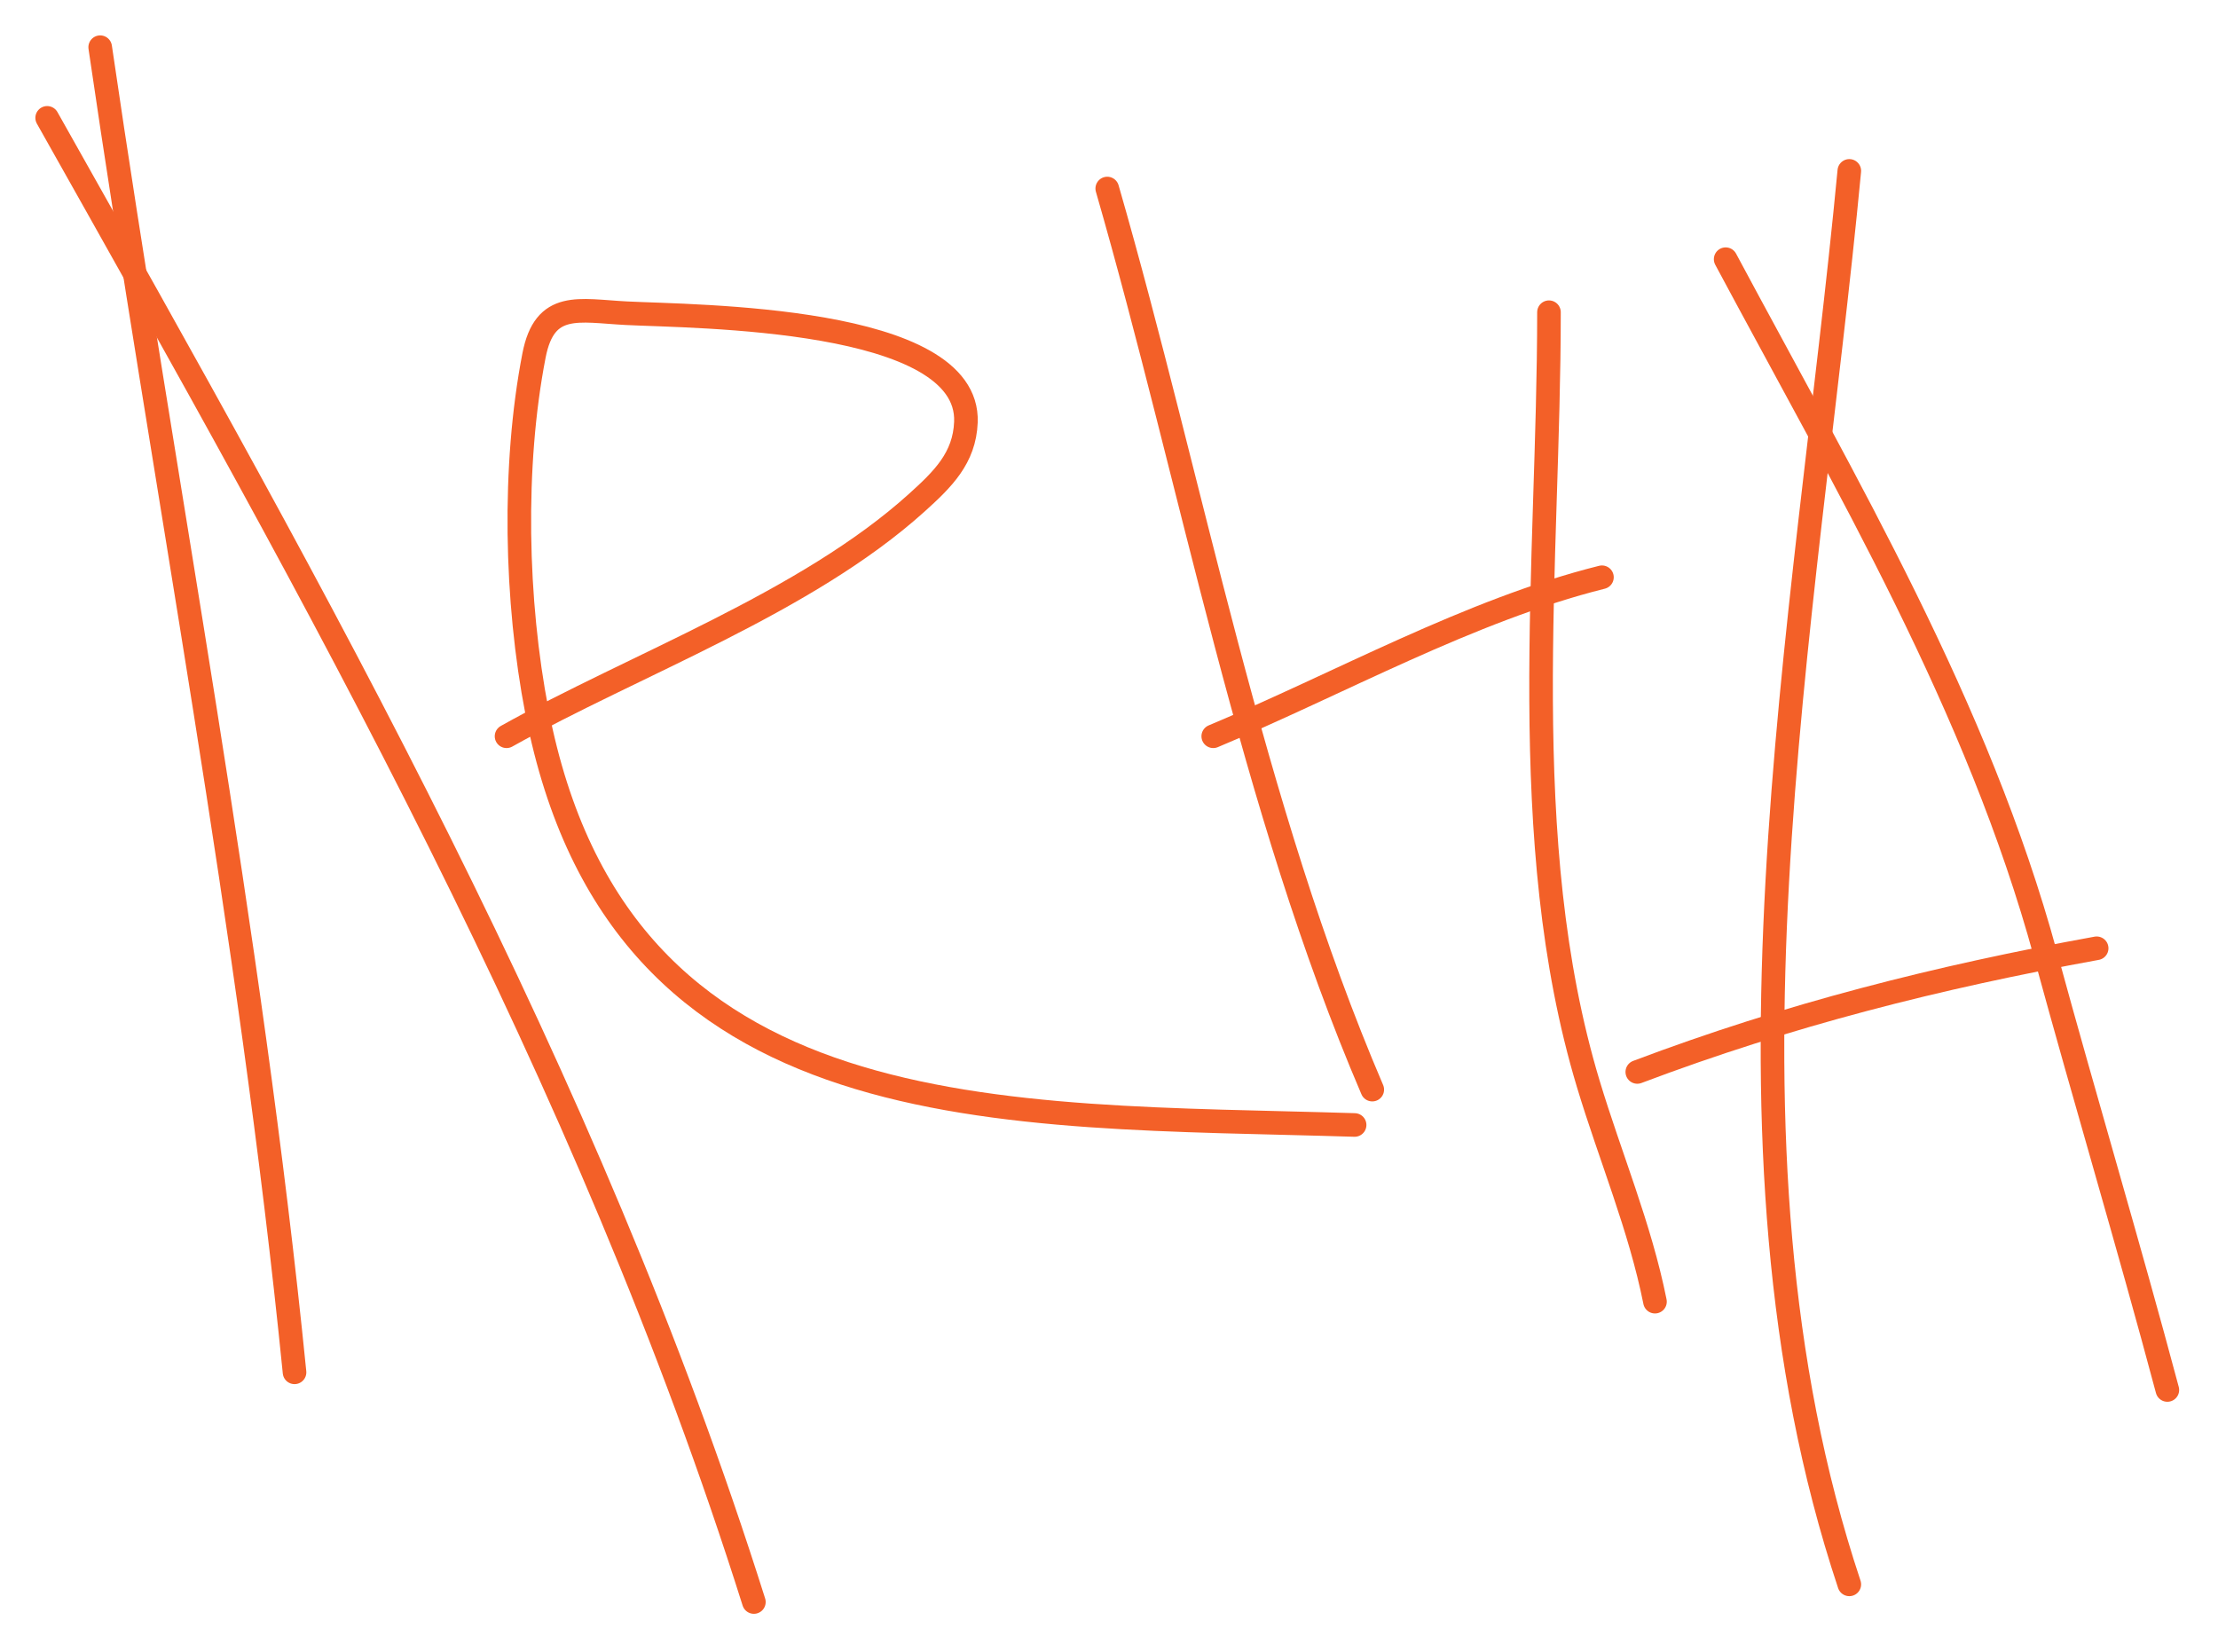
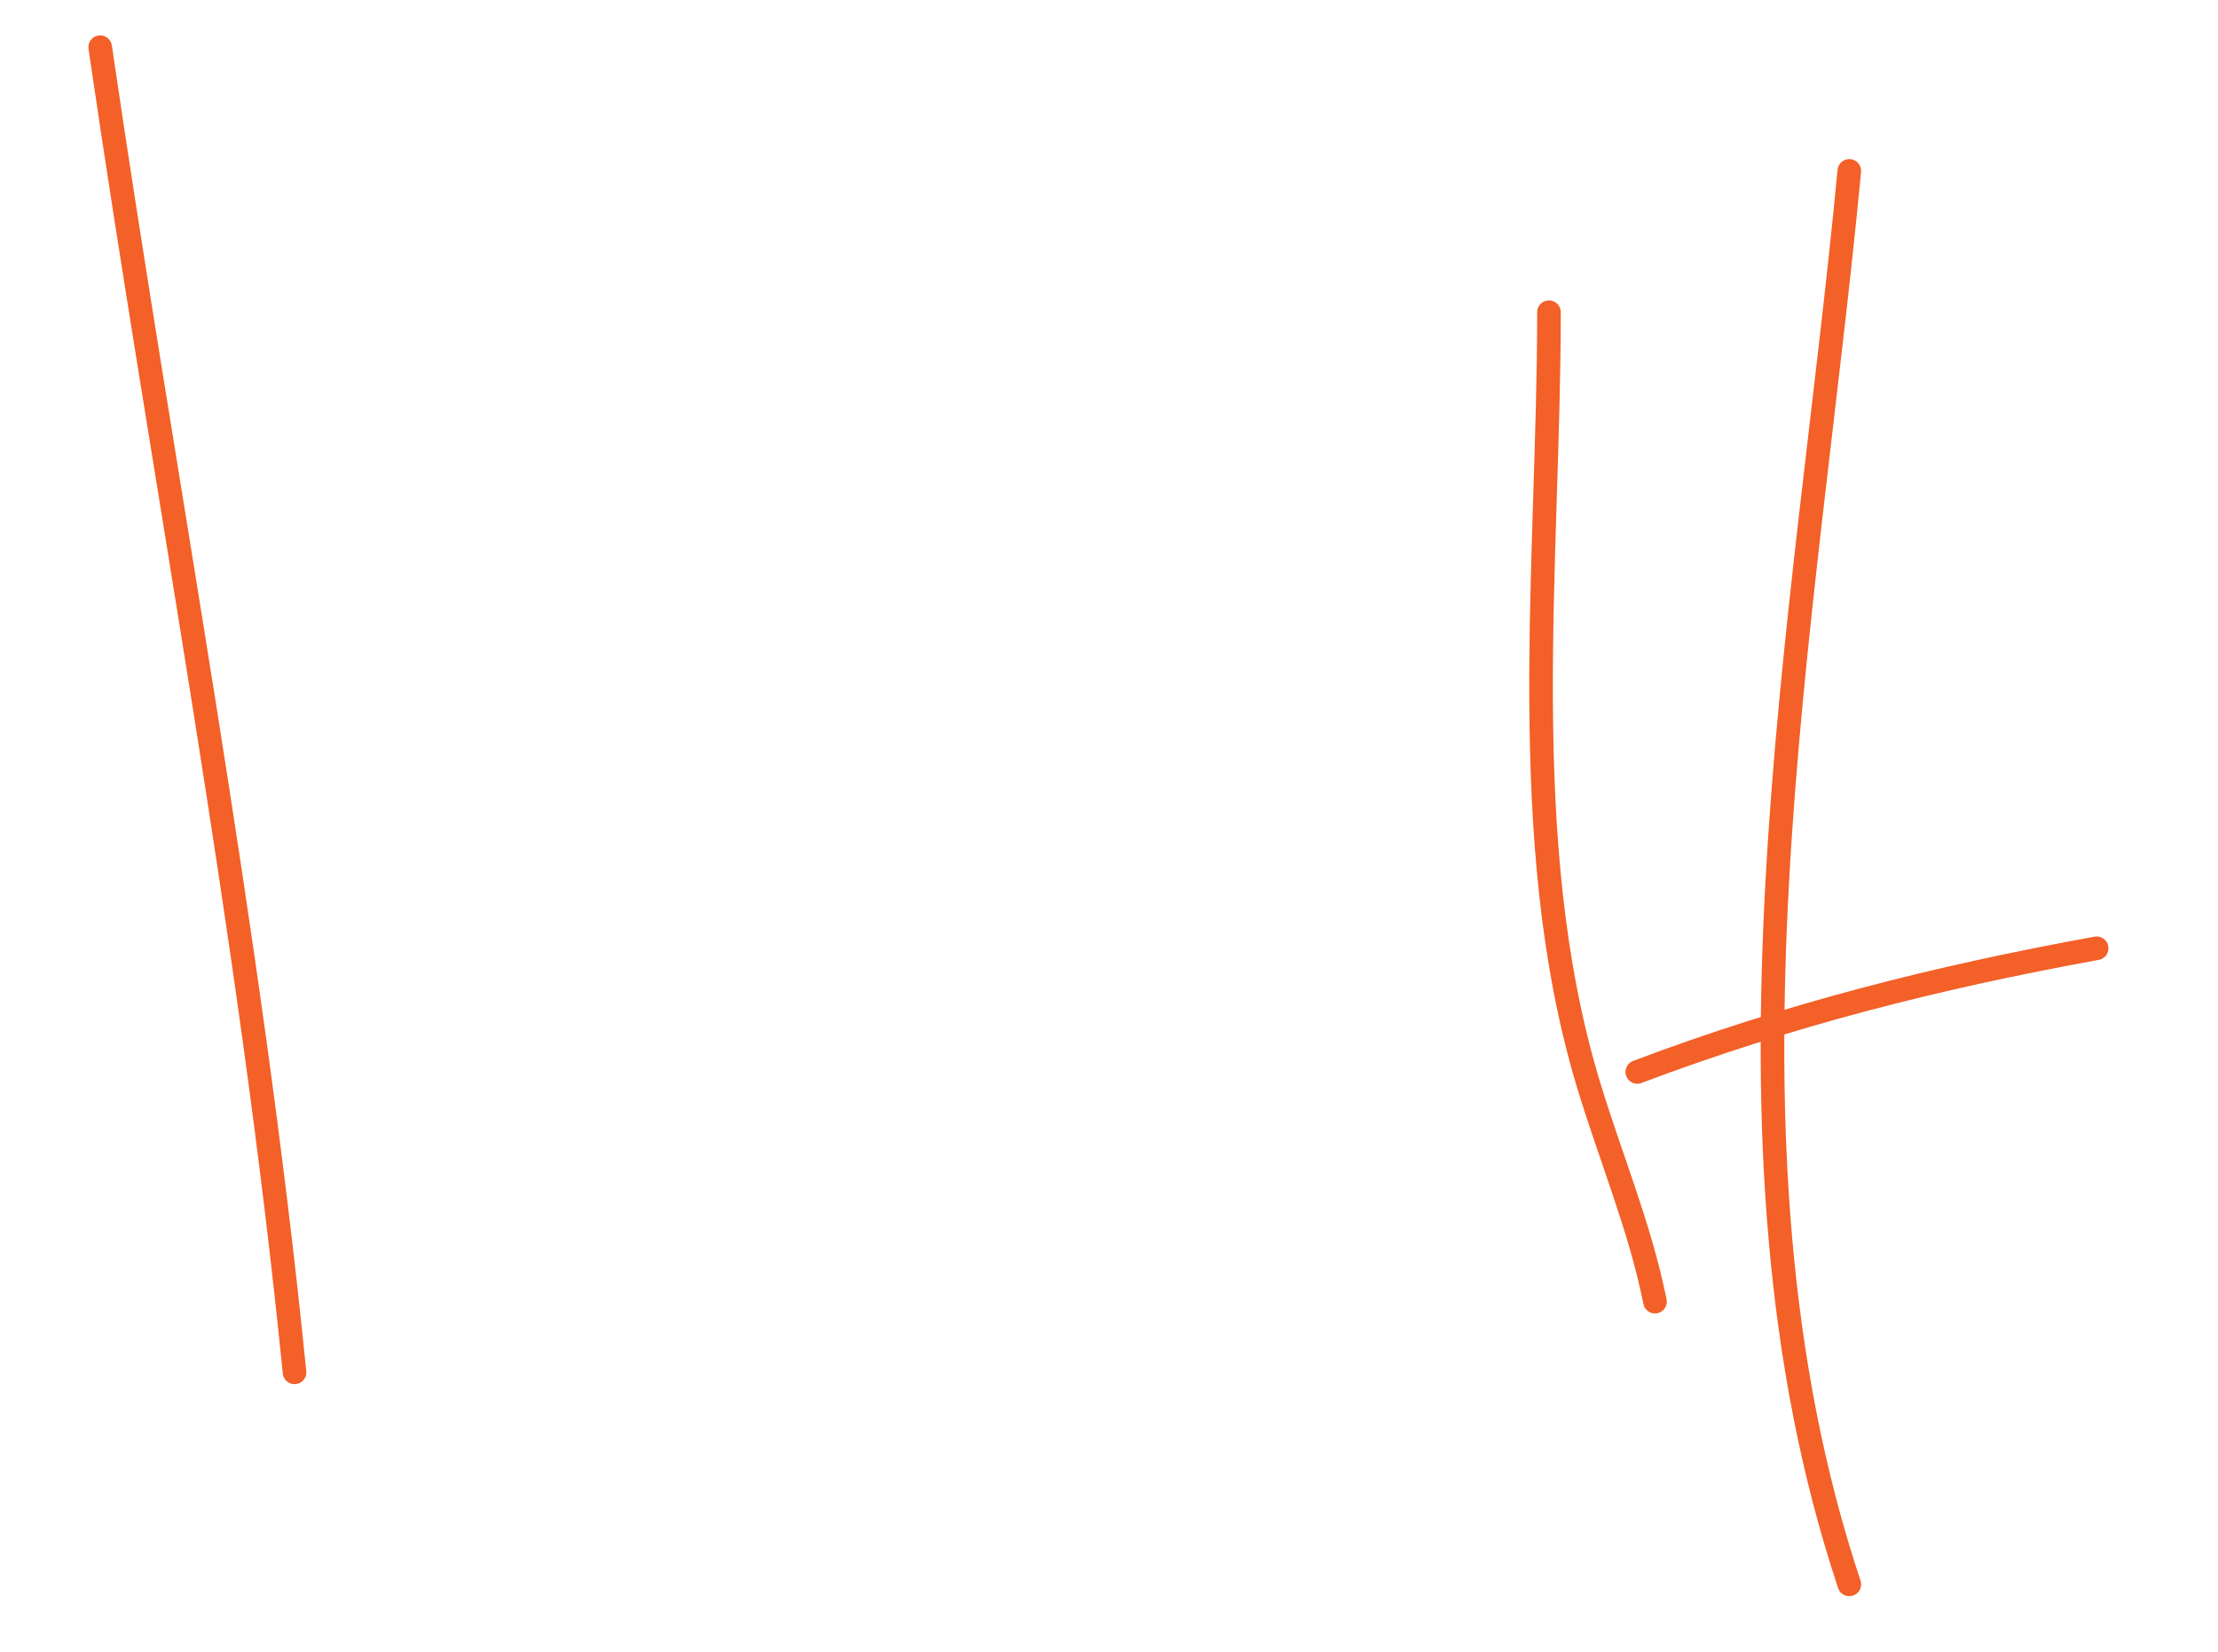
<svg xmlns="http://www.w3.org/2000/svg" width="282" height="210" viewBox="0 0 282 210" fill="none">
  <g filter="url(#filter0_f_464_1756)">
    <path d="M12.738 6C20.909 61.96 31.819 118.185 37.448 174.477" stroke="#F36028" stroke-width="3" stroke-linecap="round" />
-     <path d="M5.996 14.984C40.454 76.21 74.635 136.497 95.85 203.679" stroke="#F36028" stroke-width="3" stroke-linecap="round" />
-     <path d="M64.402 93.608C80.715 84.478 102.49 76.622 116.568 63.907C119.841 60.95 122.631 58.257 122.808 53.673C123.326 40.205 88.288 40.265 79.628 39.821C73.561 39.509 69.259 38.18 67.897 45.187C65.159 59.265 65.548 76.454 68.271 90.489C78.736 144.423 127.425 141.628 172.228 143.028" stroke="#F36028" stroke-width="3" stroke-linecap="round" />
-     <path d="M140.777 23.969C151.602 61.495 159.016 102.467 174.473 138.533" stroke="#F36028" stroke-width="3" stroke-linecap="round" />
-     <path d="M154.254 93.608C170.259 86.926 186.825 77.603 203.674 73.391" stroke="#F36028" stroke-width="3" stroke-linecap="round" />
    <path d="M196.939 39.695C196.939 71.477 192.606 106.853 201.931 137.786C204.726 147.058 208.519 156.002 210.417 165.492" stroke="#F36028" stroke-width="3" stroke-linecap="round" />
    <path d="M235.125 21.727C229.611 79.798 216.213 144.7 235.125 201.435" stroke="#F36028" stroke-width="3" stroke-linecap="round" />
-     <path d="M219.402 32.953C234.8 61.733 251.461 89.807 260.086 121.435C265.123 139.901 270.63 158.226 275.561 176.72" stroke="#F36028" stroke-width="3" stroke-linecap="round" />
    <path d="M208.168 136.287C227.426 129.012 246.374 124.235 266.573 120.562" stroke="#F36028" stroke-width="3" stroke-linecap="round" />
  </g>
  <defs>
    <filter id="filter0_f_464_1756" x="0.496" y="0.5" width="280.566" height="208.68" filterUnits="userSpaceOnUse" color-interpolation-filters="sRGB">
      <feFlood flood-opacity="0" result="BackgroundImageFix" />
      <feBlend mode="normal" in="SourceGraphic" in2="BackgroundImageFix" result="shape" />
      <feGaussianBlur stdDeviation="2" result="effect1_foregroundBlur_464_1756" />
    </filter>
  </defs>
</svg>